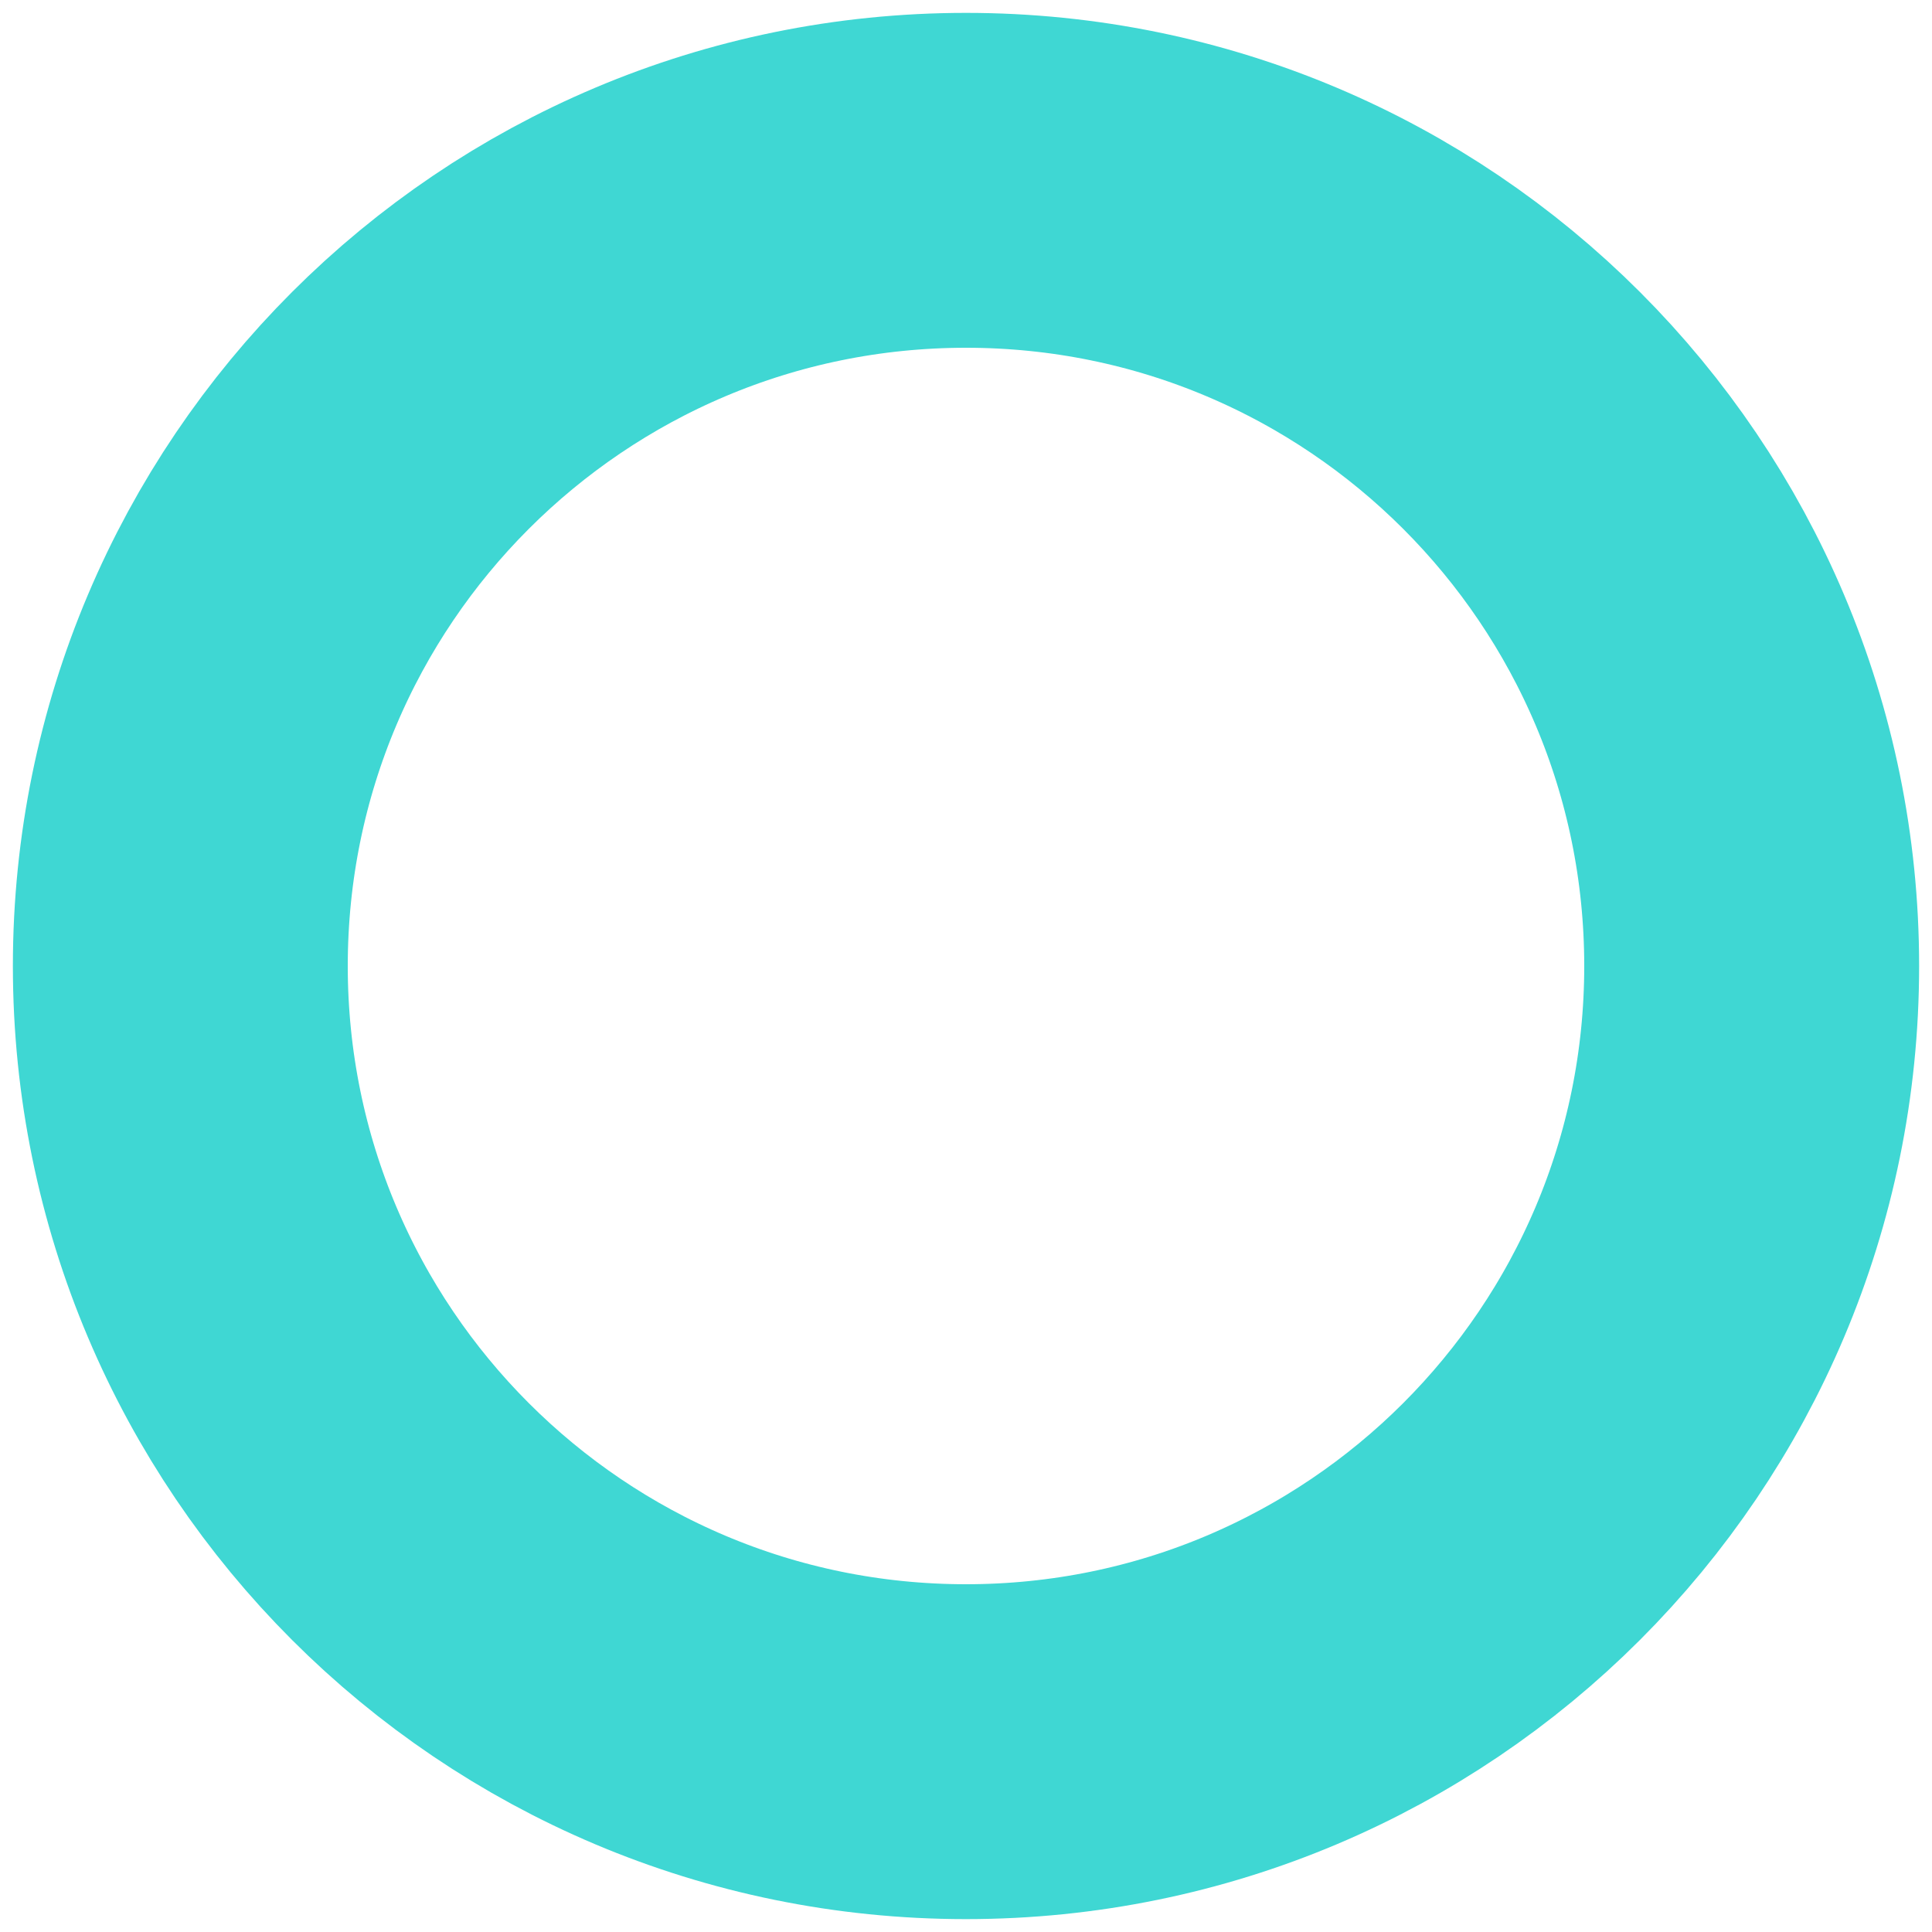
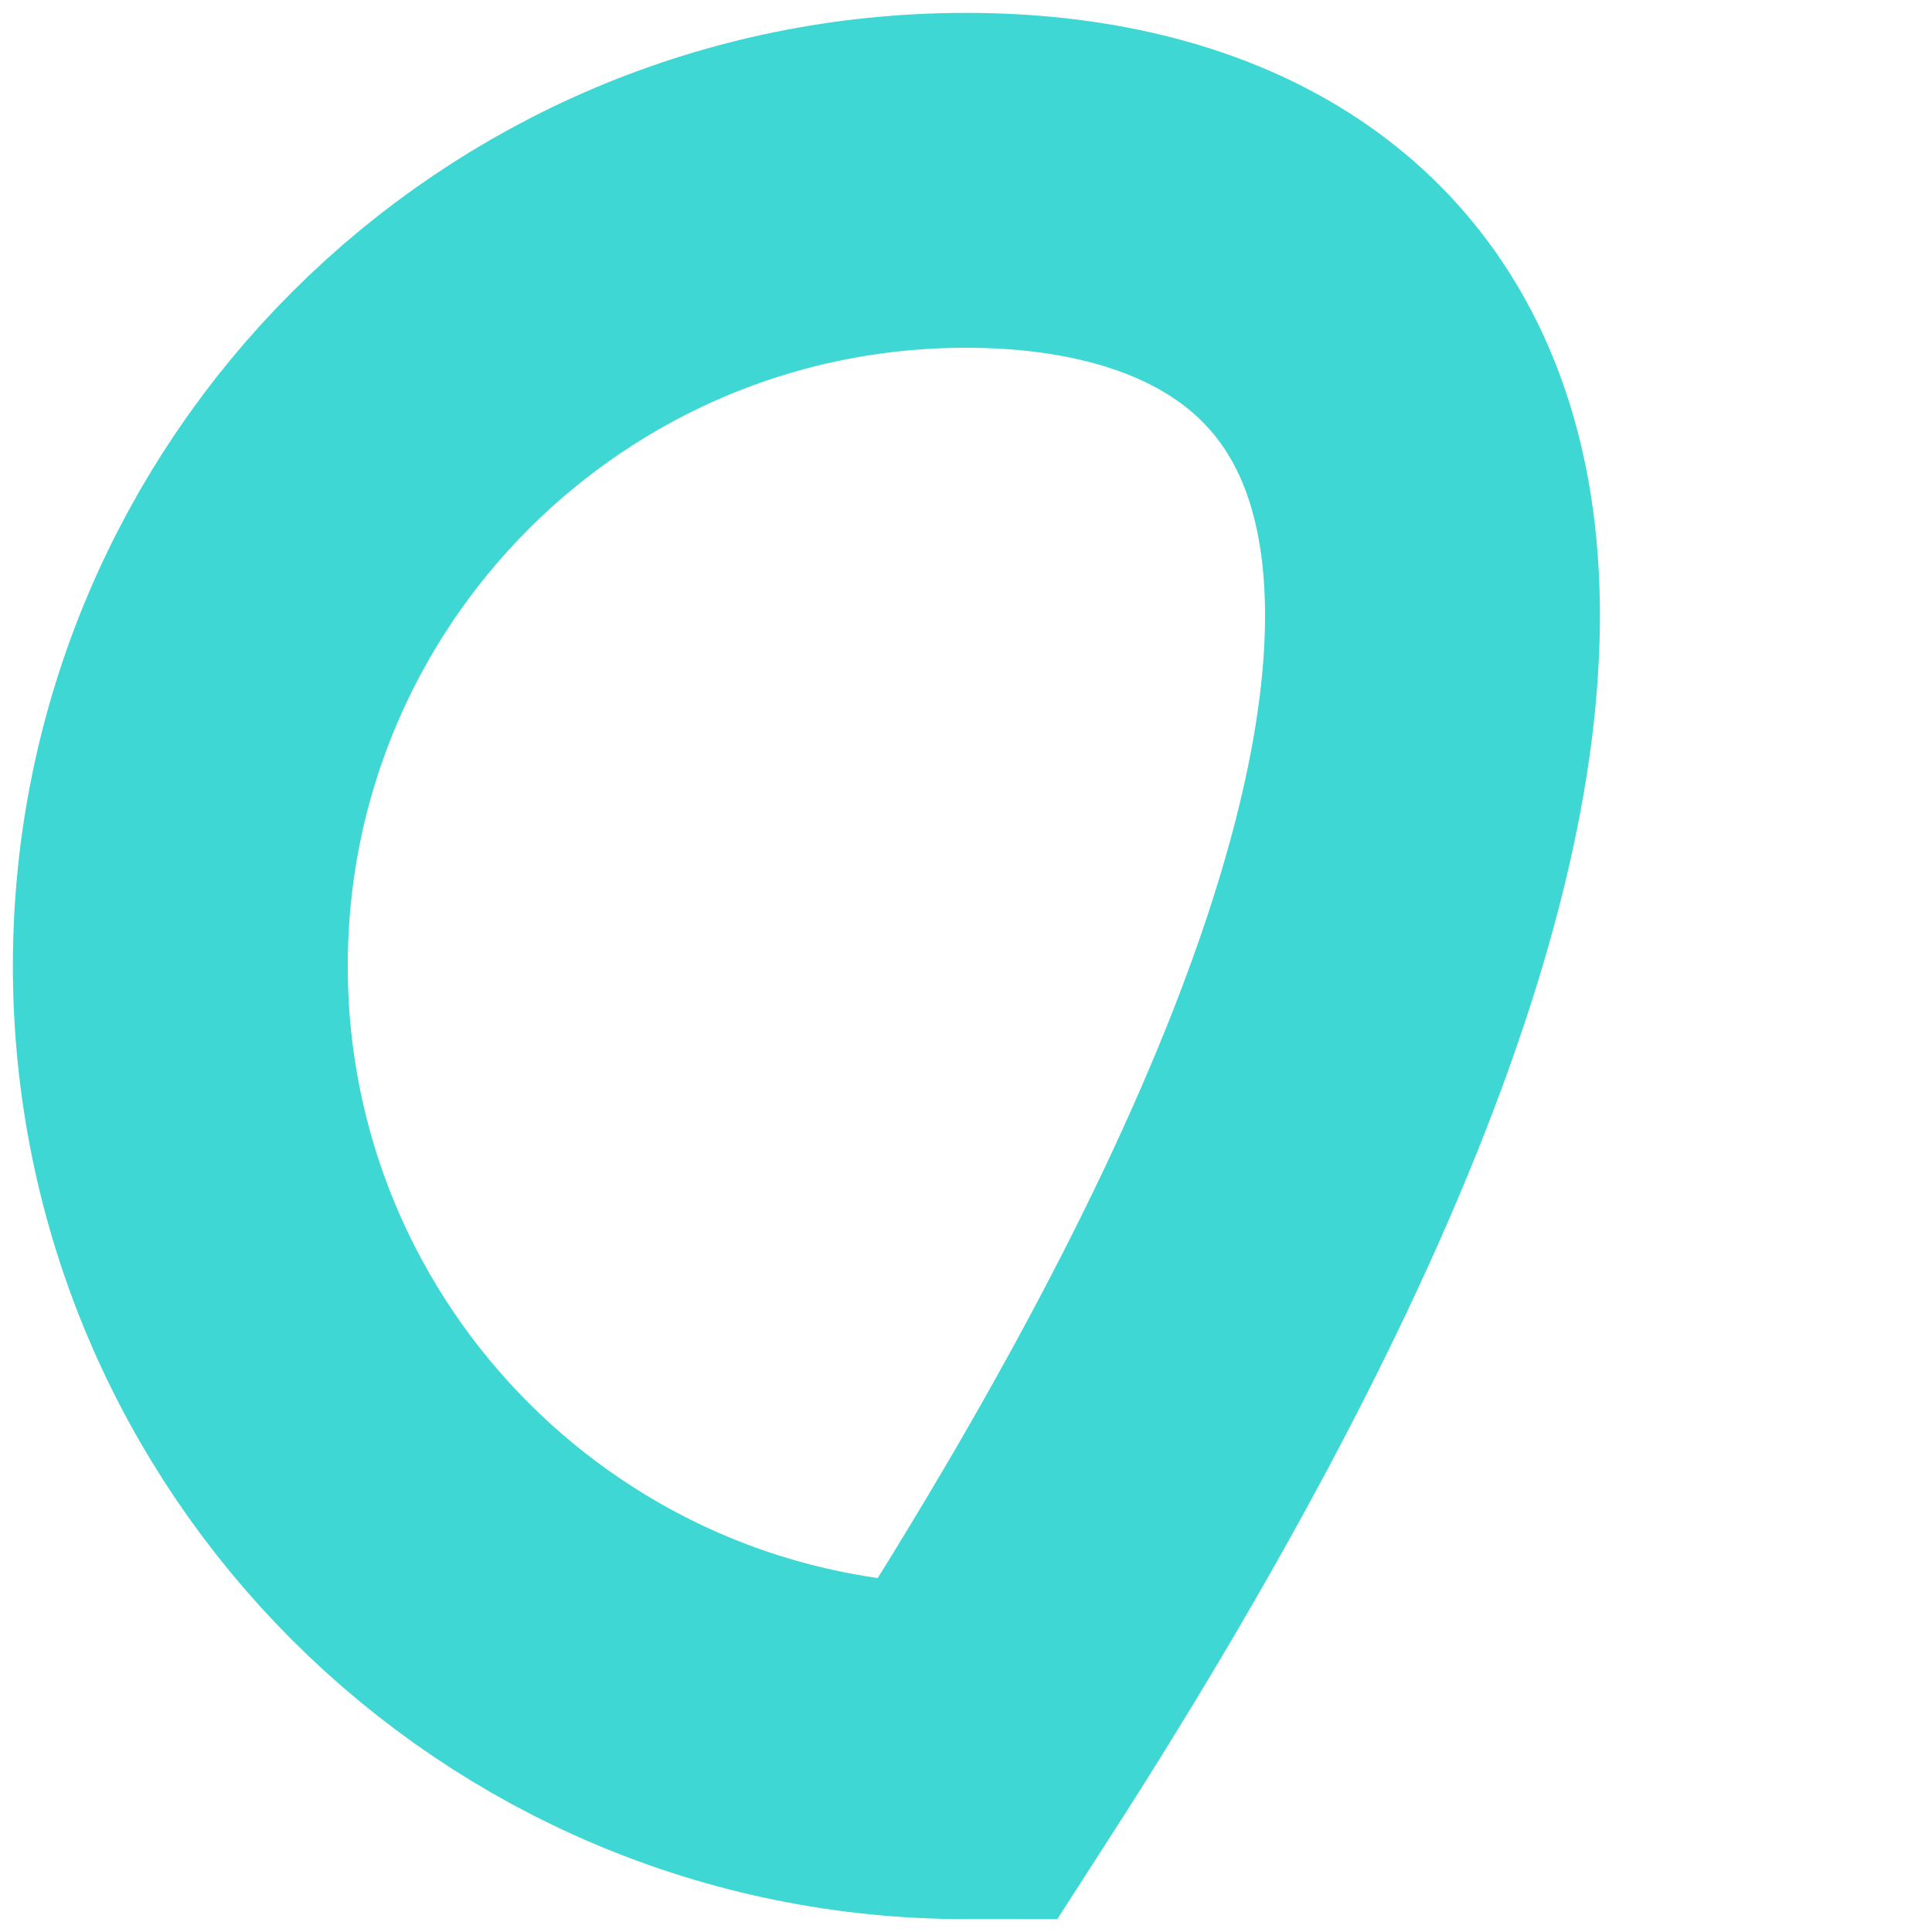
<svg xmlns="http://www.w3.org/2000/svg" width="75" height="75" viewBox="0 0 75 75" fill="none">
-   <path d="M37.5 68C54.345 68 68 54.345 68 37.5C68 20.655 54.345 7 37.5 7C20.655 7 7 20.655 7 37.5C7 54.345 20.655 68 37.5 68Z" stroke="#3FD7D3" stroke-width="13" stroke-miterlimit="10" />
+   <path d="M37.5 68C68 20.655 54.345 7 37.5 7C20.655 7 7 20.655 7 37.5C7 54.345 20.655 68 37.5 68Z" stroke="#3FD7D3" stroke-width="13" stroke-miterlimit="10" />
</svg>